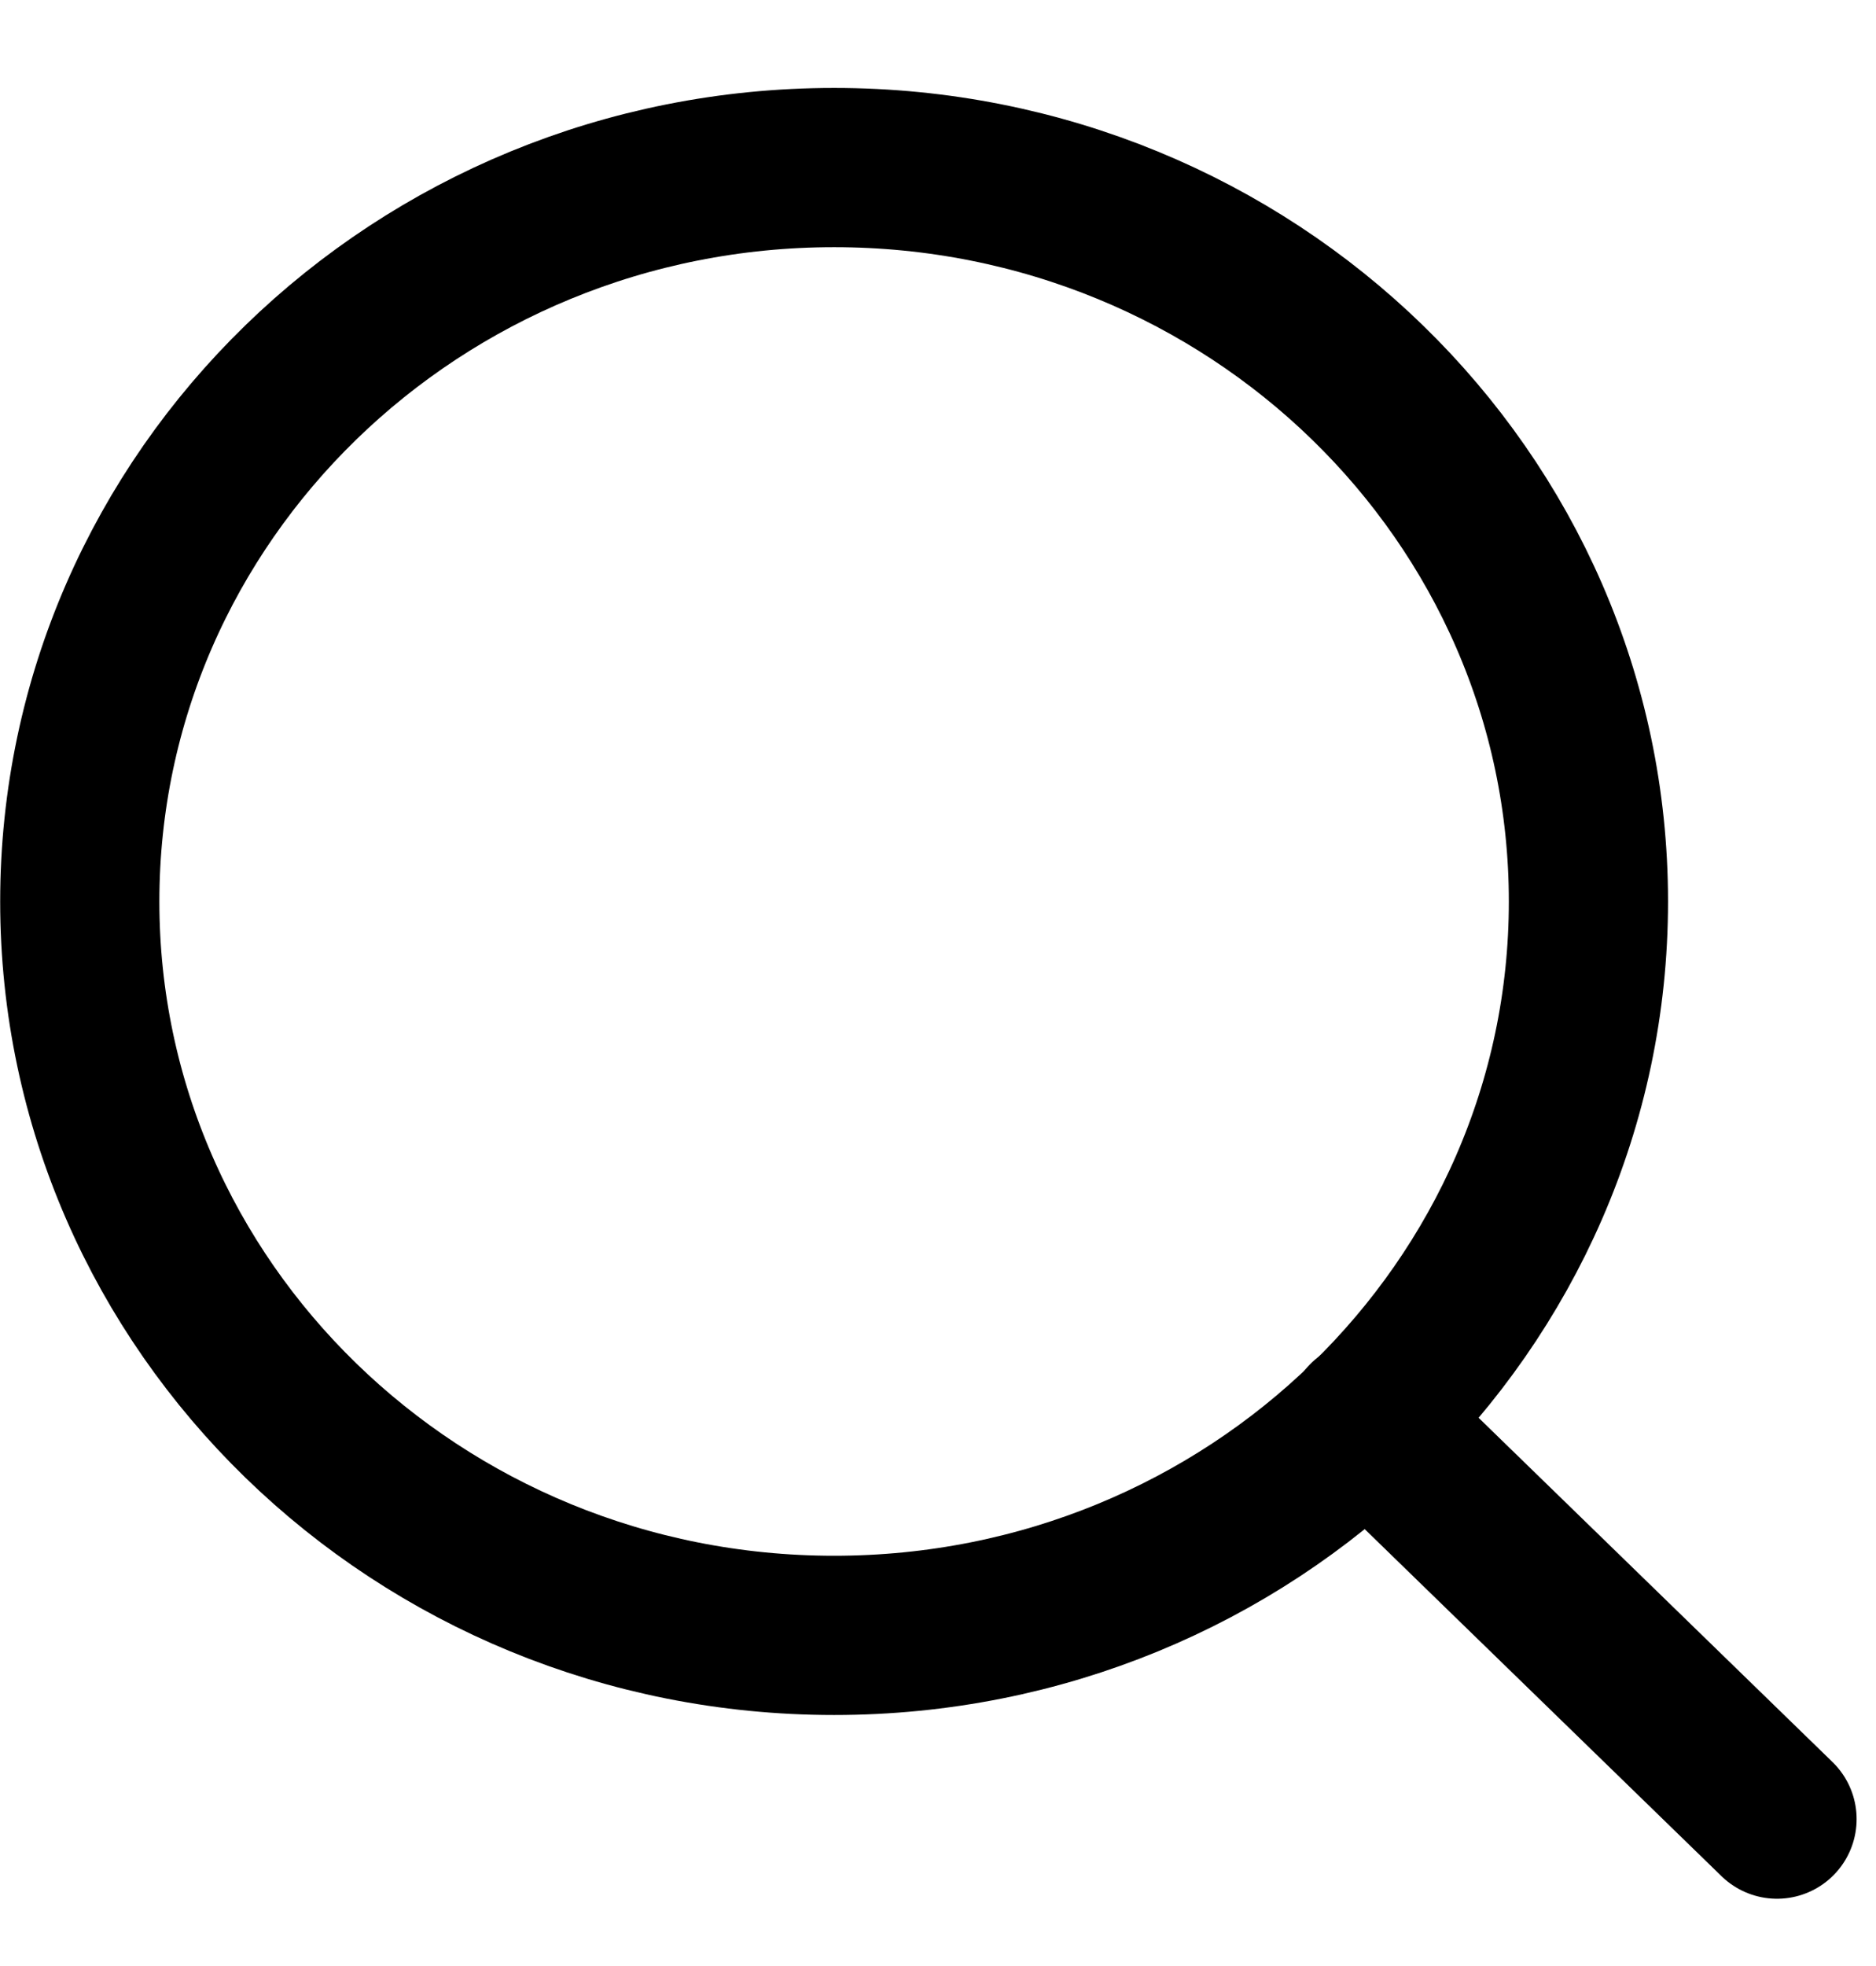
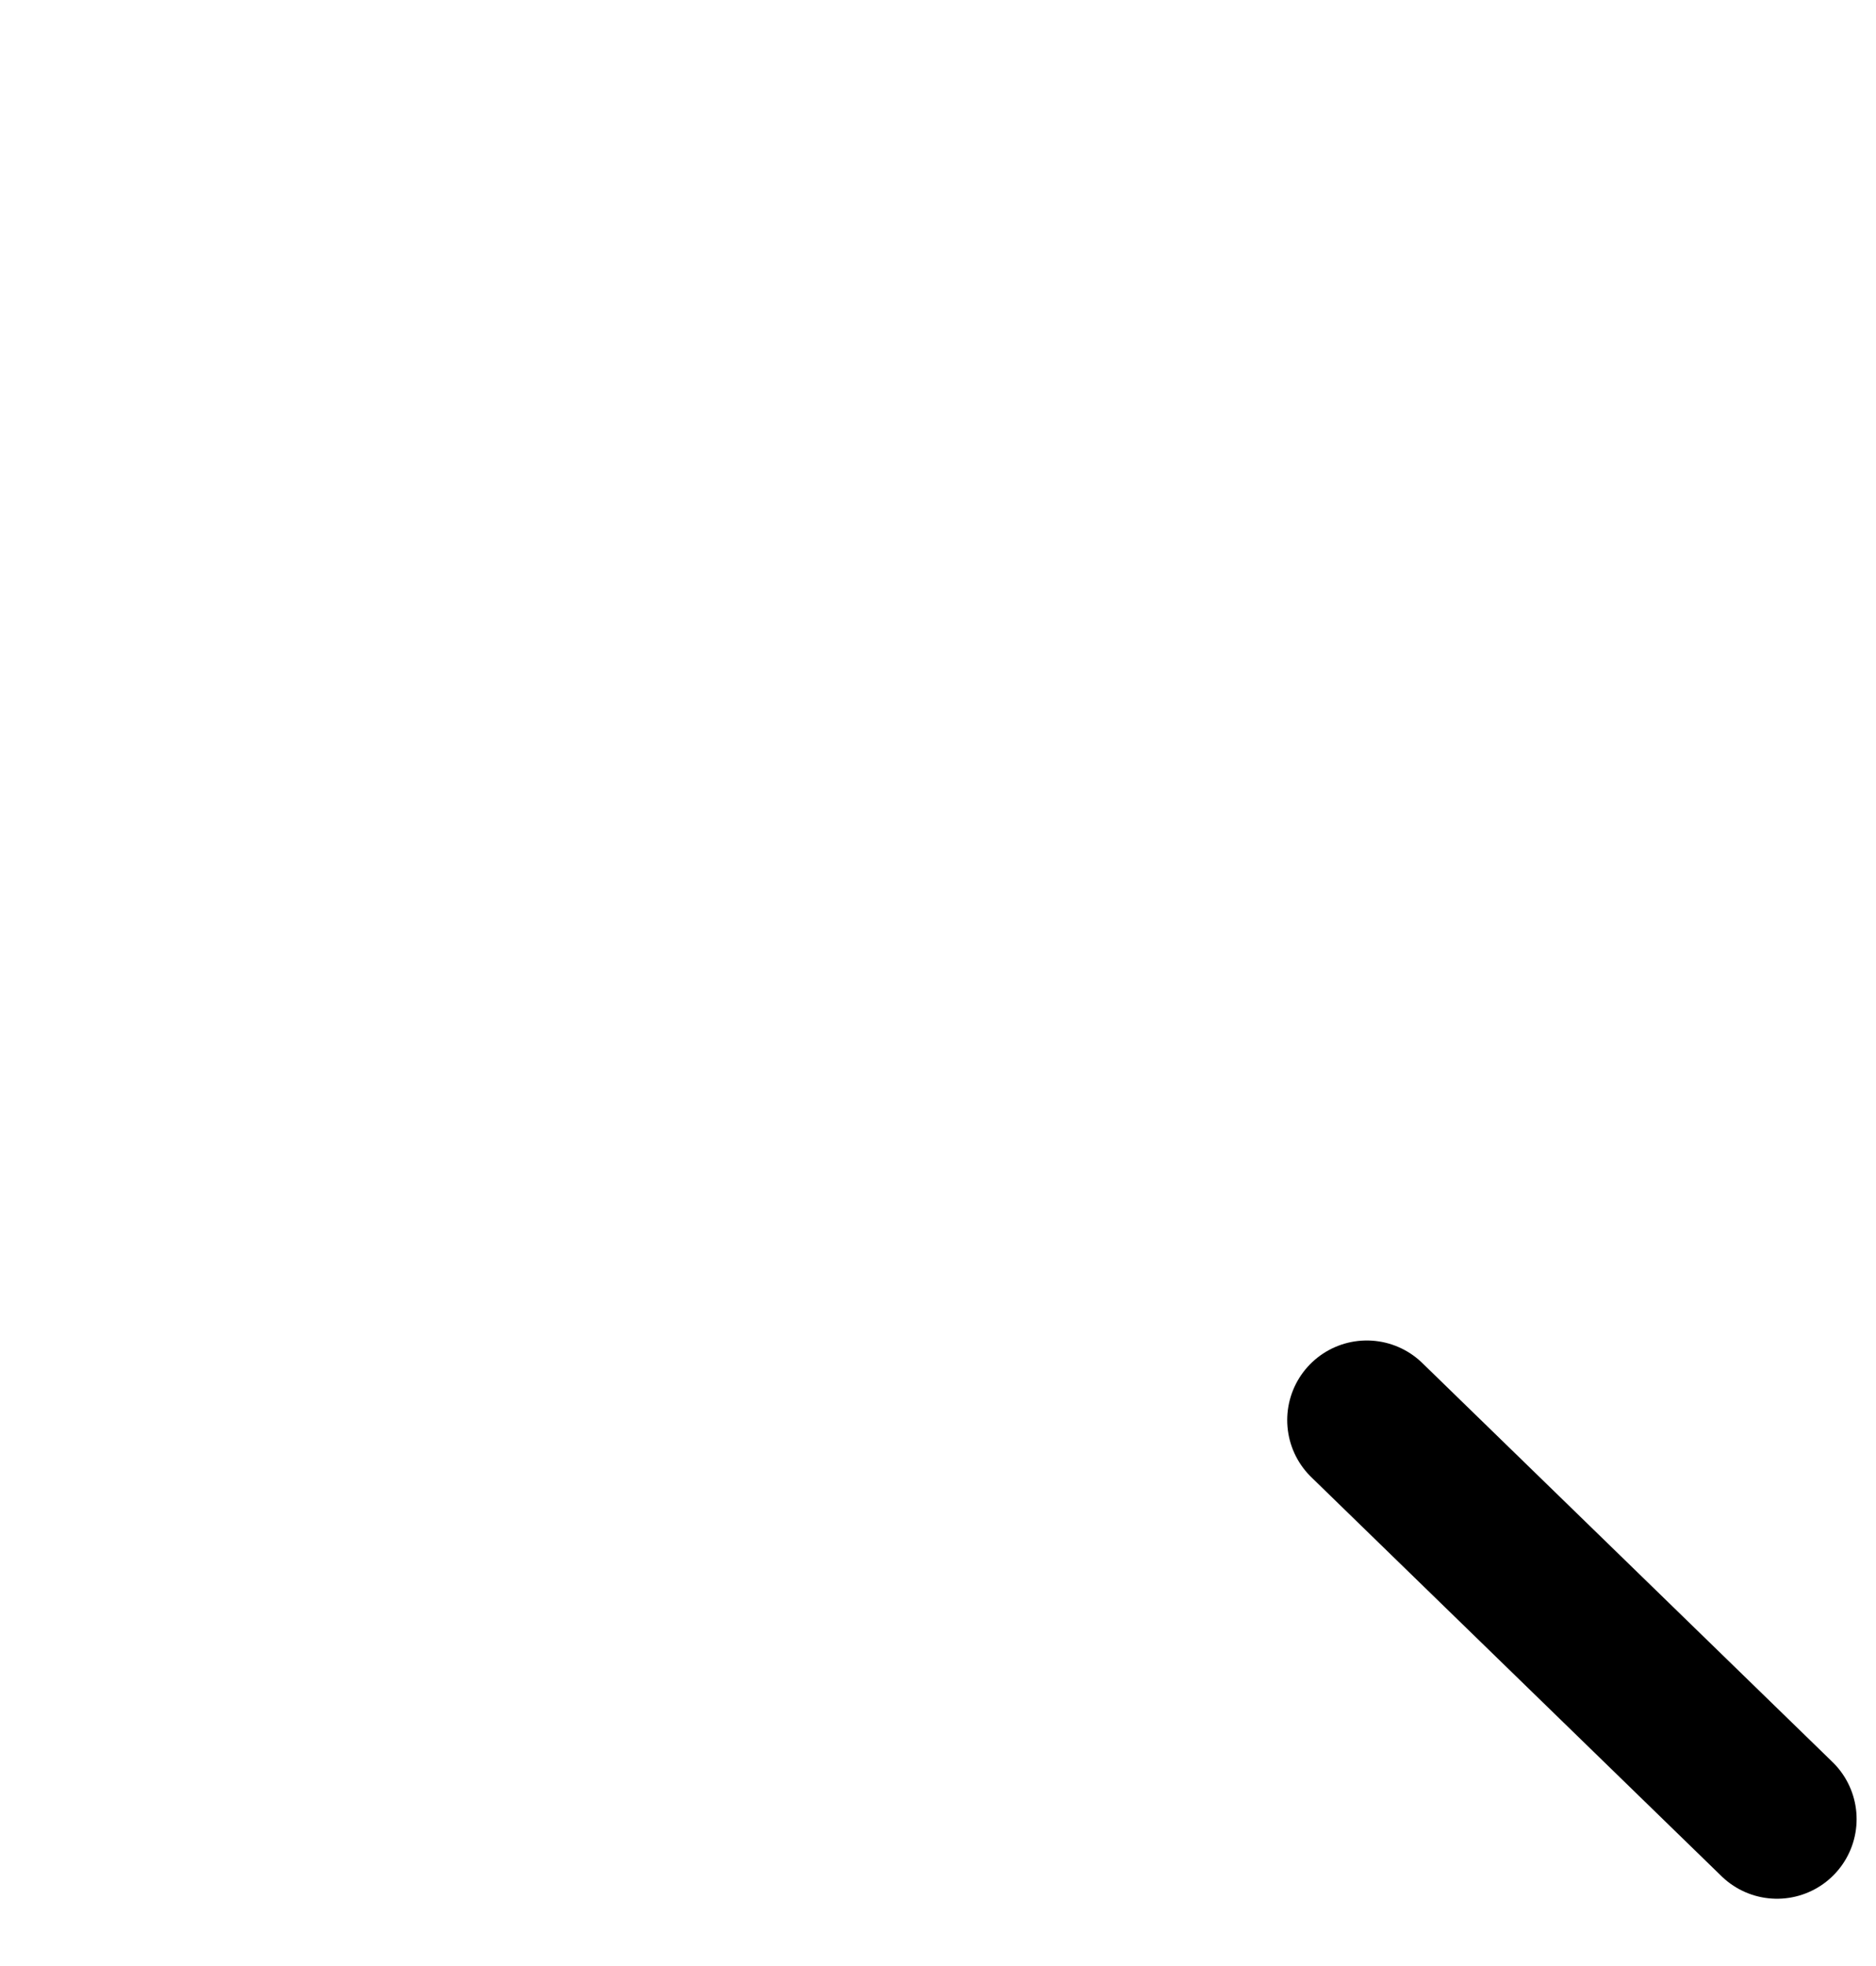
<svg xmlns="http://www.w3.org/2000/svg" width="21" height="22" viewBox="0 0 21 22" fill="none">
-   <path d="M9.337 18.3C14.001 18.3 17.781 14.623 17.781 10.088C17.781 5.552 14.001 1.875 9.337 1.875C4.674 1.875 0.893 5.552 0.893 10.088C0.893 14.623 4.674 18.3 9.337 18.3Z" stroke="black" stroke-width="1.782" stroke-linecap="round" stroke-linejoin="round" />
  <path d="M19.892 20.356L15.3 15.891" stroke="black" stroke-width="1.782" stroke-linecap="round" stroke-linejoin="round" />
</svg>